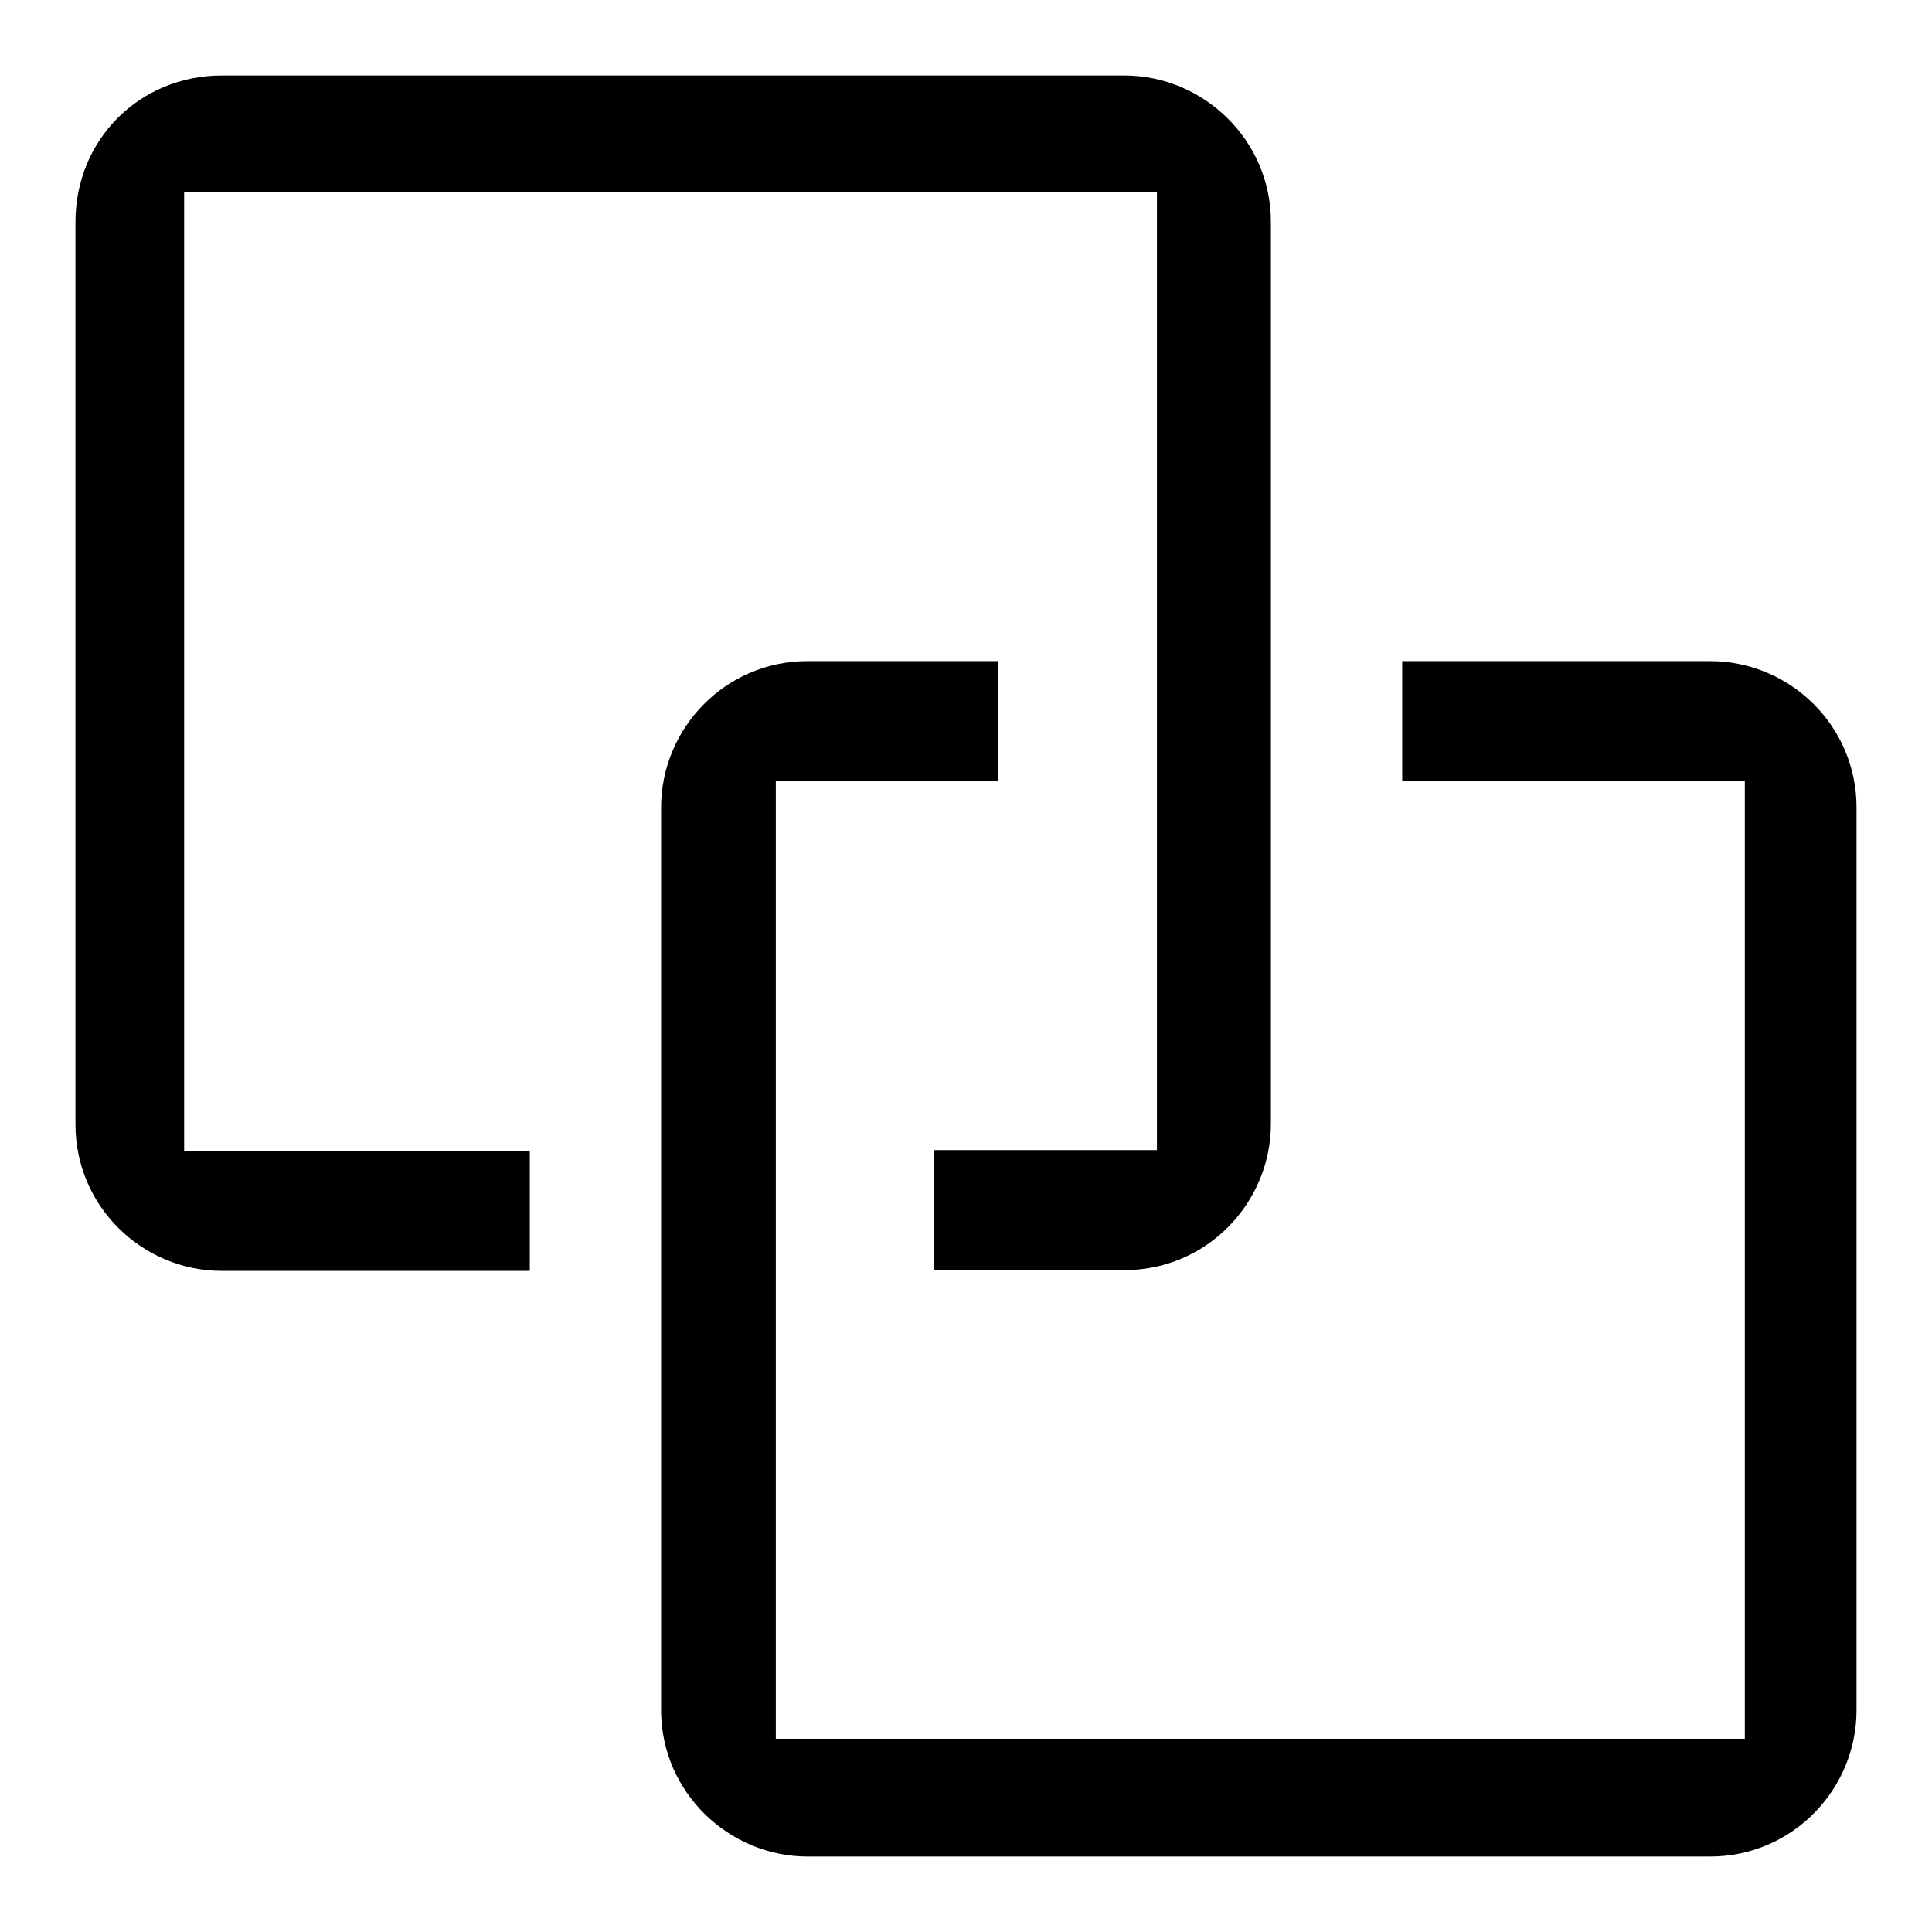
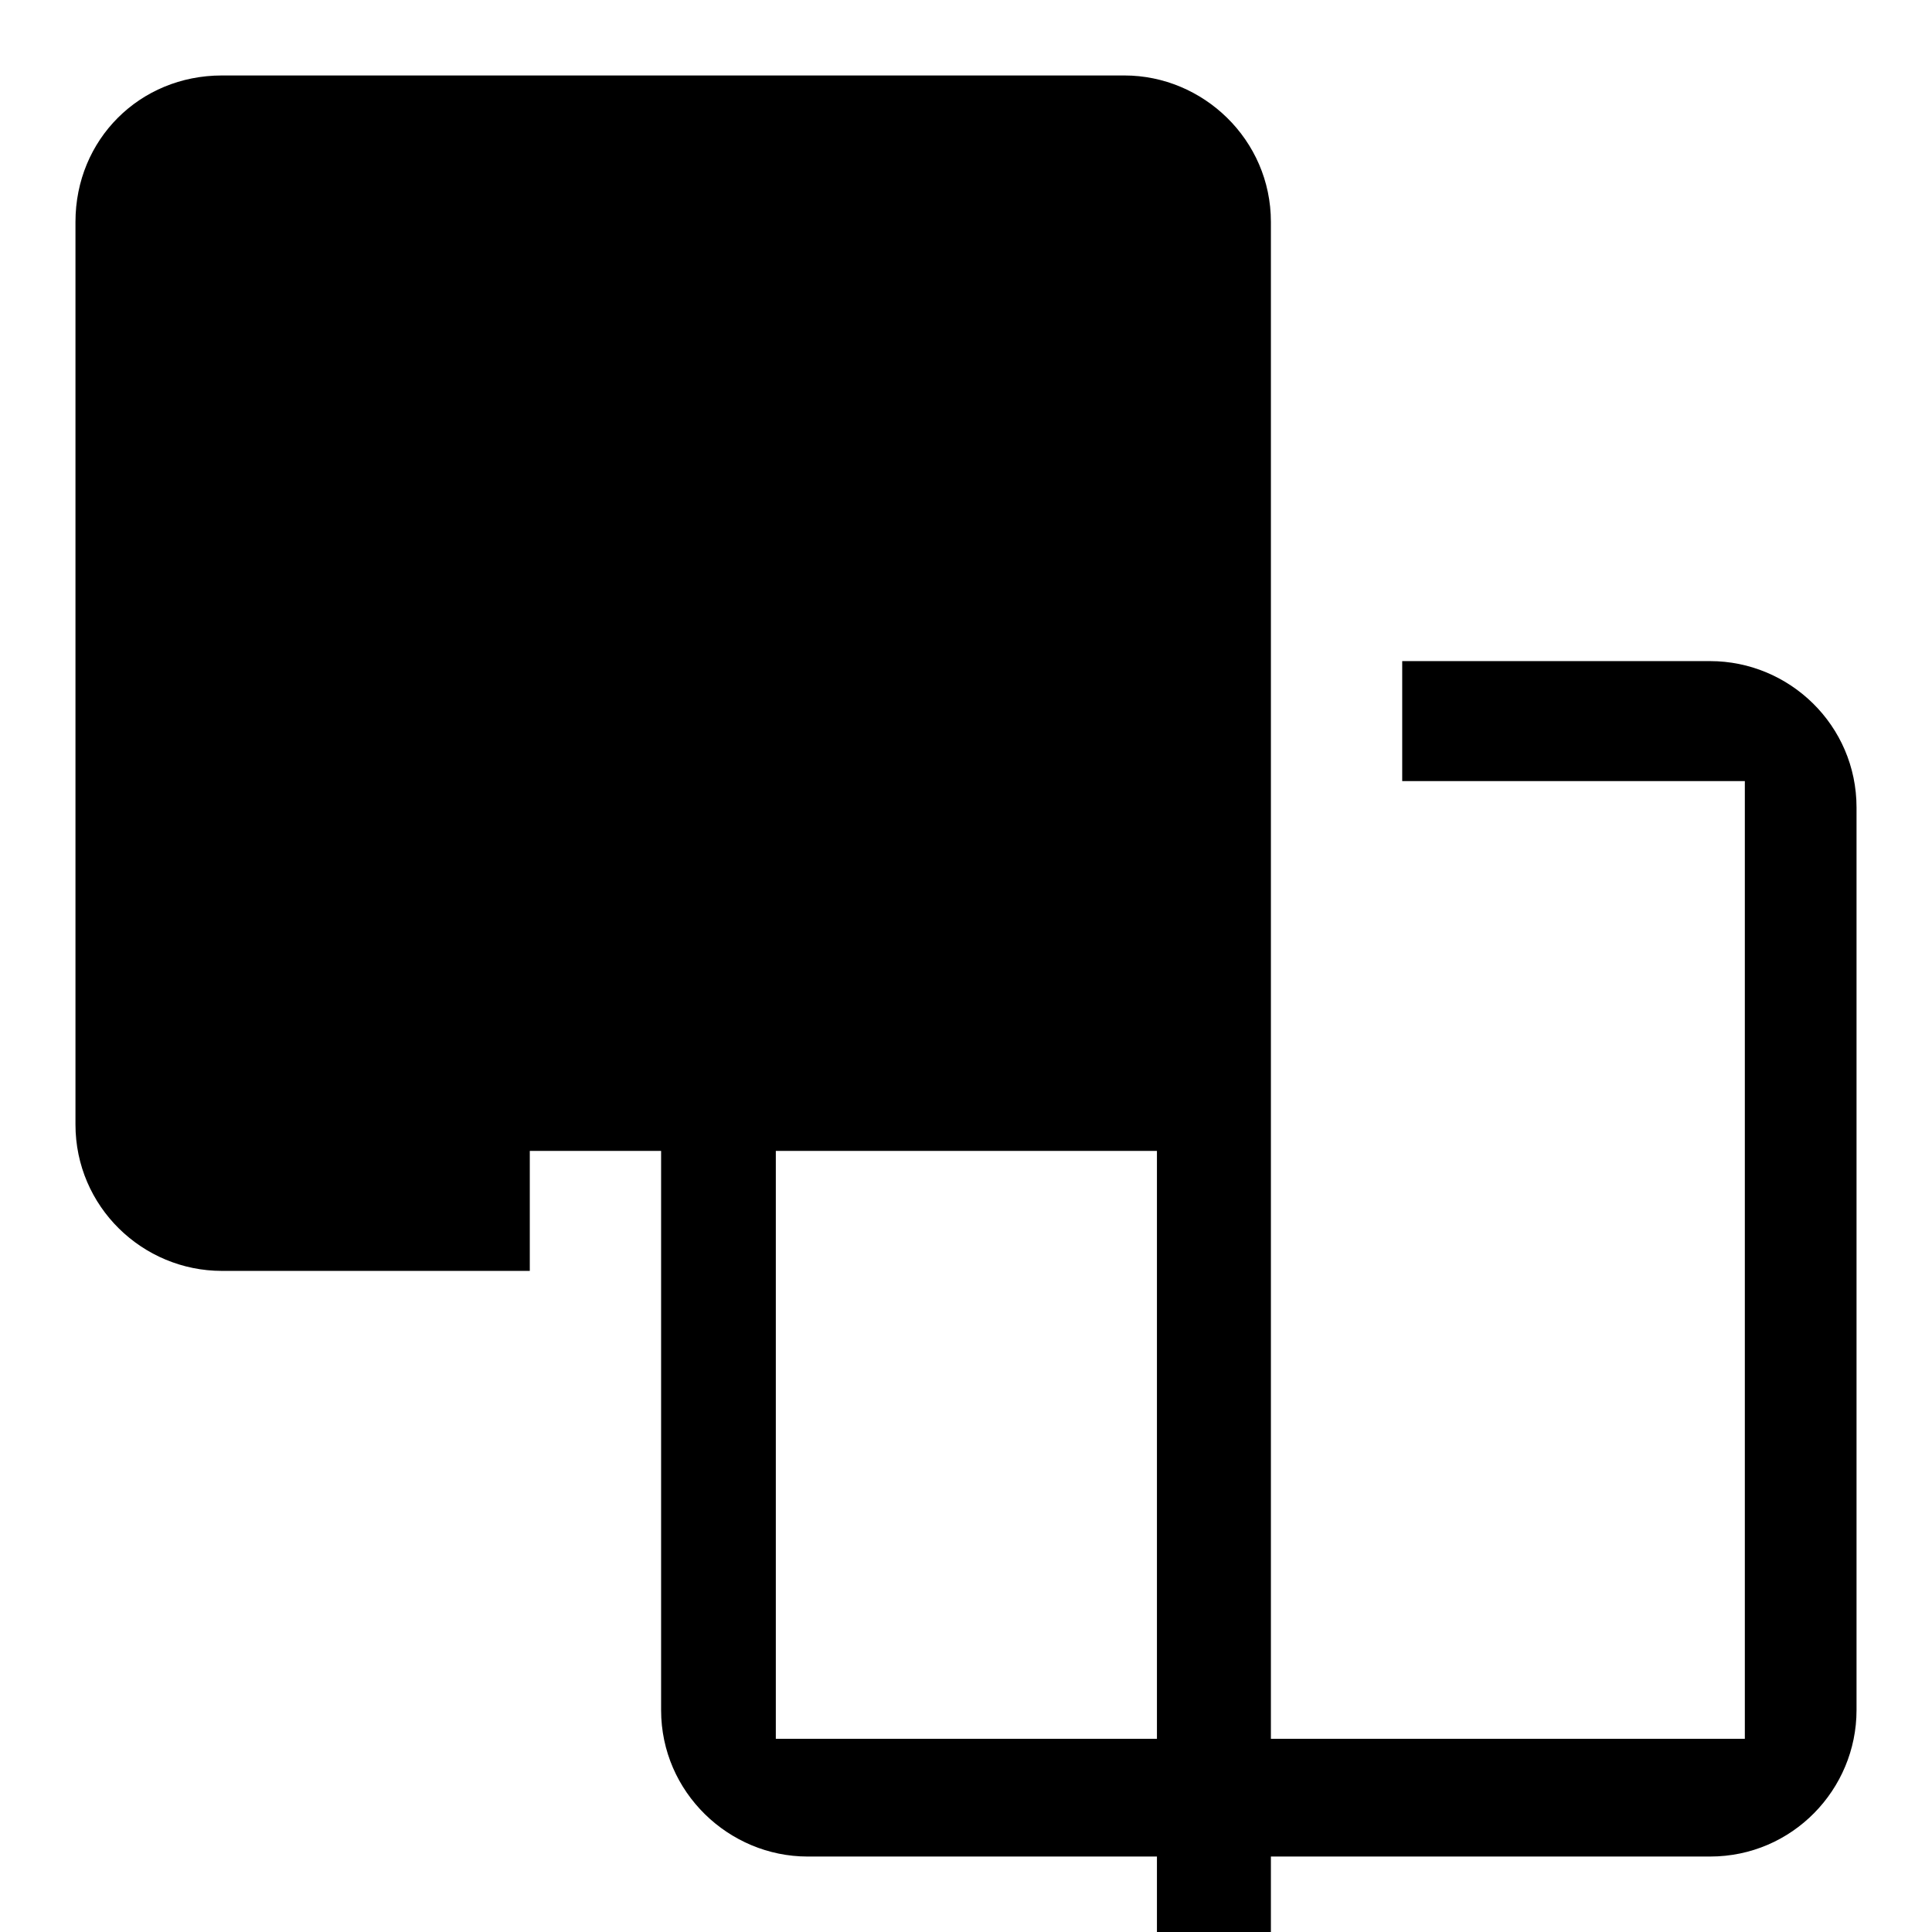
<svg xmlns="http://www.w3.org/2000/svg" version="1.1" x="0px" y="0px" viewBox="0 0 256 256" enable-background="new 0 0 256 256" xml:space="preserve">
  <g>
-     <path fill="#000000" d="M149,10H29.4C18.5,10,10,18.5,10,29.4V149c0,10.9,8.9,19.4,19.4,19.4h40.8v-15.9H24.4V25.5h128.9v126.9 h-29.5v15.9H149c10.9,0,19.4-8.9,19.4-19.4V29.4C168.4,18.5,159.4,10,149,10z M107,246h119.6c10.9,0,19.4-8.9,19.4-19.4V107 c0-10.9-8.9-19.4-19.4-19.4h-40.8v15.9h45.4v126.9H102.8V103.5h29.5V87.6H107c-10.9,0-19.4,8.9-19.4,19.4v119.6 C87.6,237.5,96.6,246,107,246z" />
+     <path fill="#000000" d="M149,10H29.4C18.5,10,10,18.5,10,29.4V149c0,10.9,8.9,19.4,19.4,19.4h40.8v-15.9H24.4h128.9v126.9 h-29.5v15.9H149c10.9,0,19.4-8.9,19.4-19.4V29.4C168.4,18.5,159.4,10,149,10z M107,246h119.6c10.9,0,19.4-8.9,19.4-19.4V107 c0-10.9-8.9-19.4-19.4-19.4h-40.8v15.9h45.4v126.9H102.8V103.5h29.5V87.6H107c-10.9,0-19.4,8.9-19.4,19.4v119.6 C87.6,237.5,96.6,246,107,246z" />
  </g>
</svg>